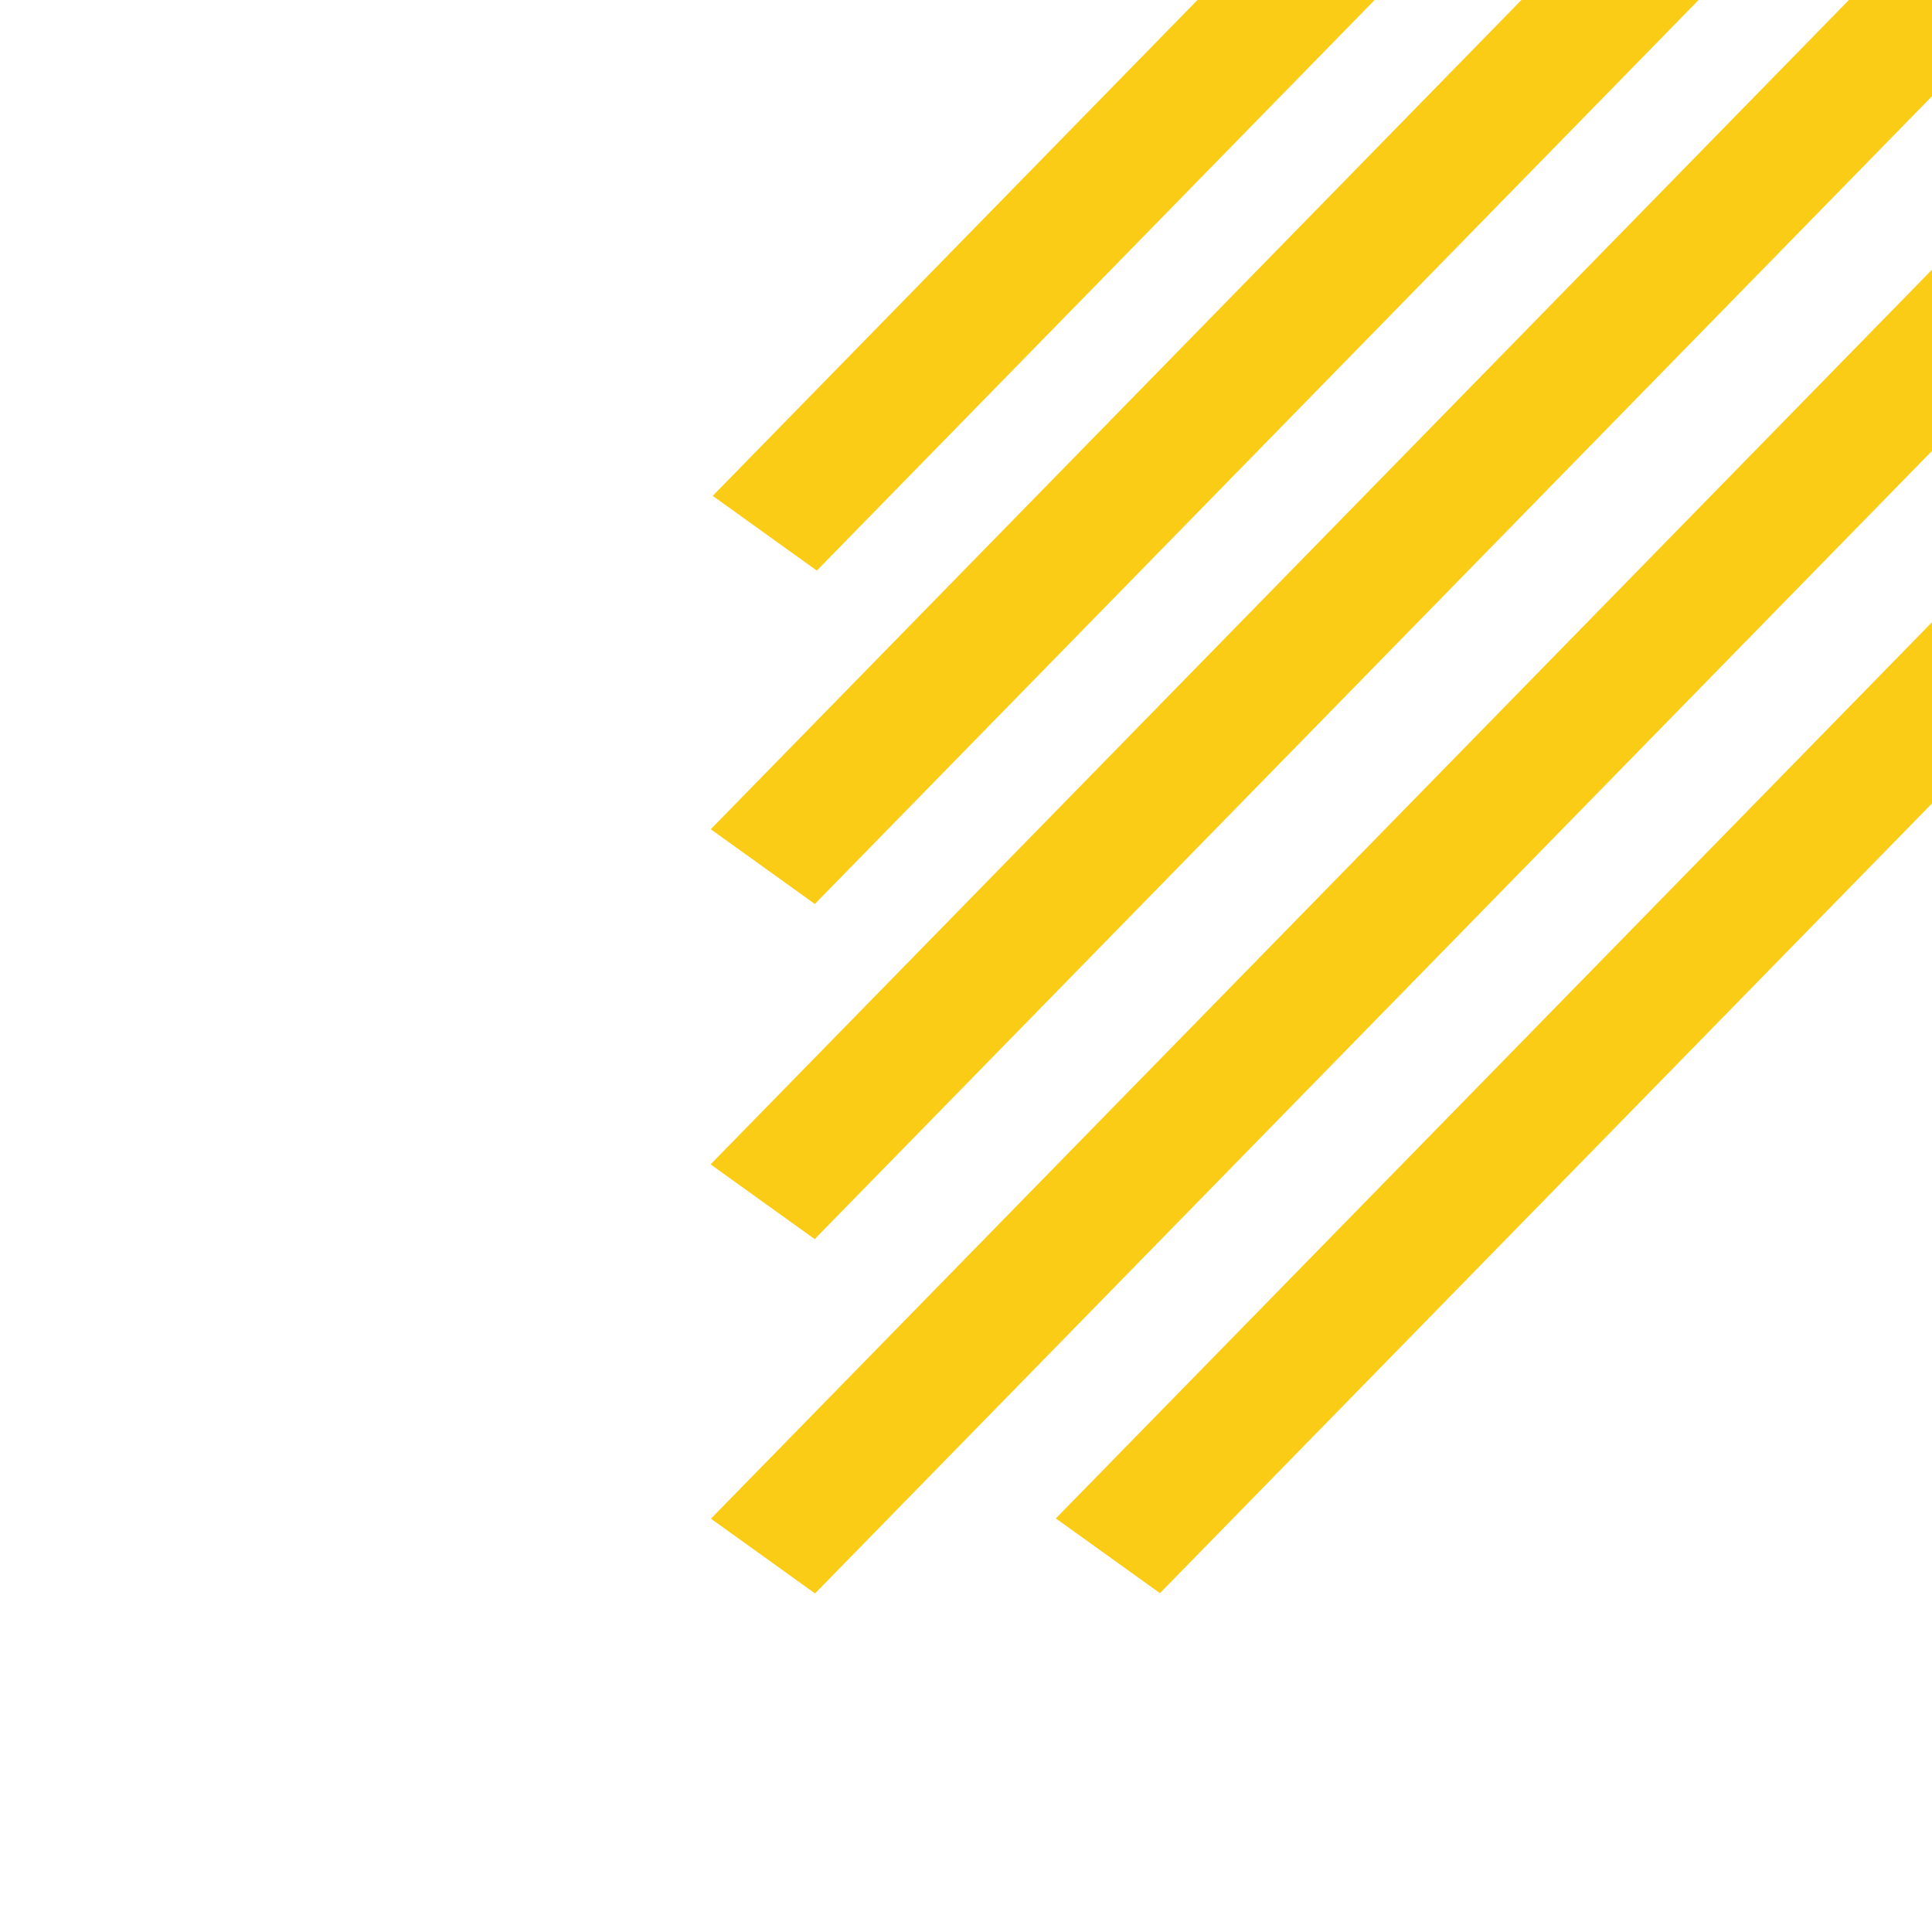
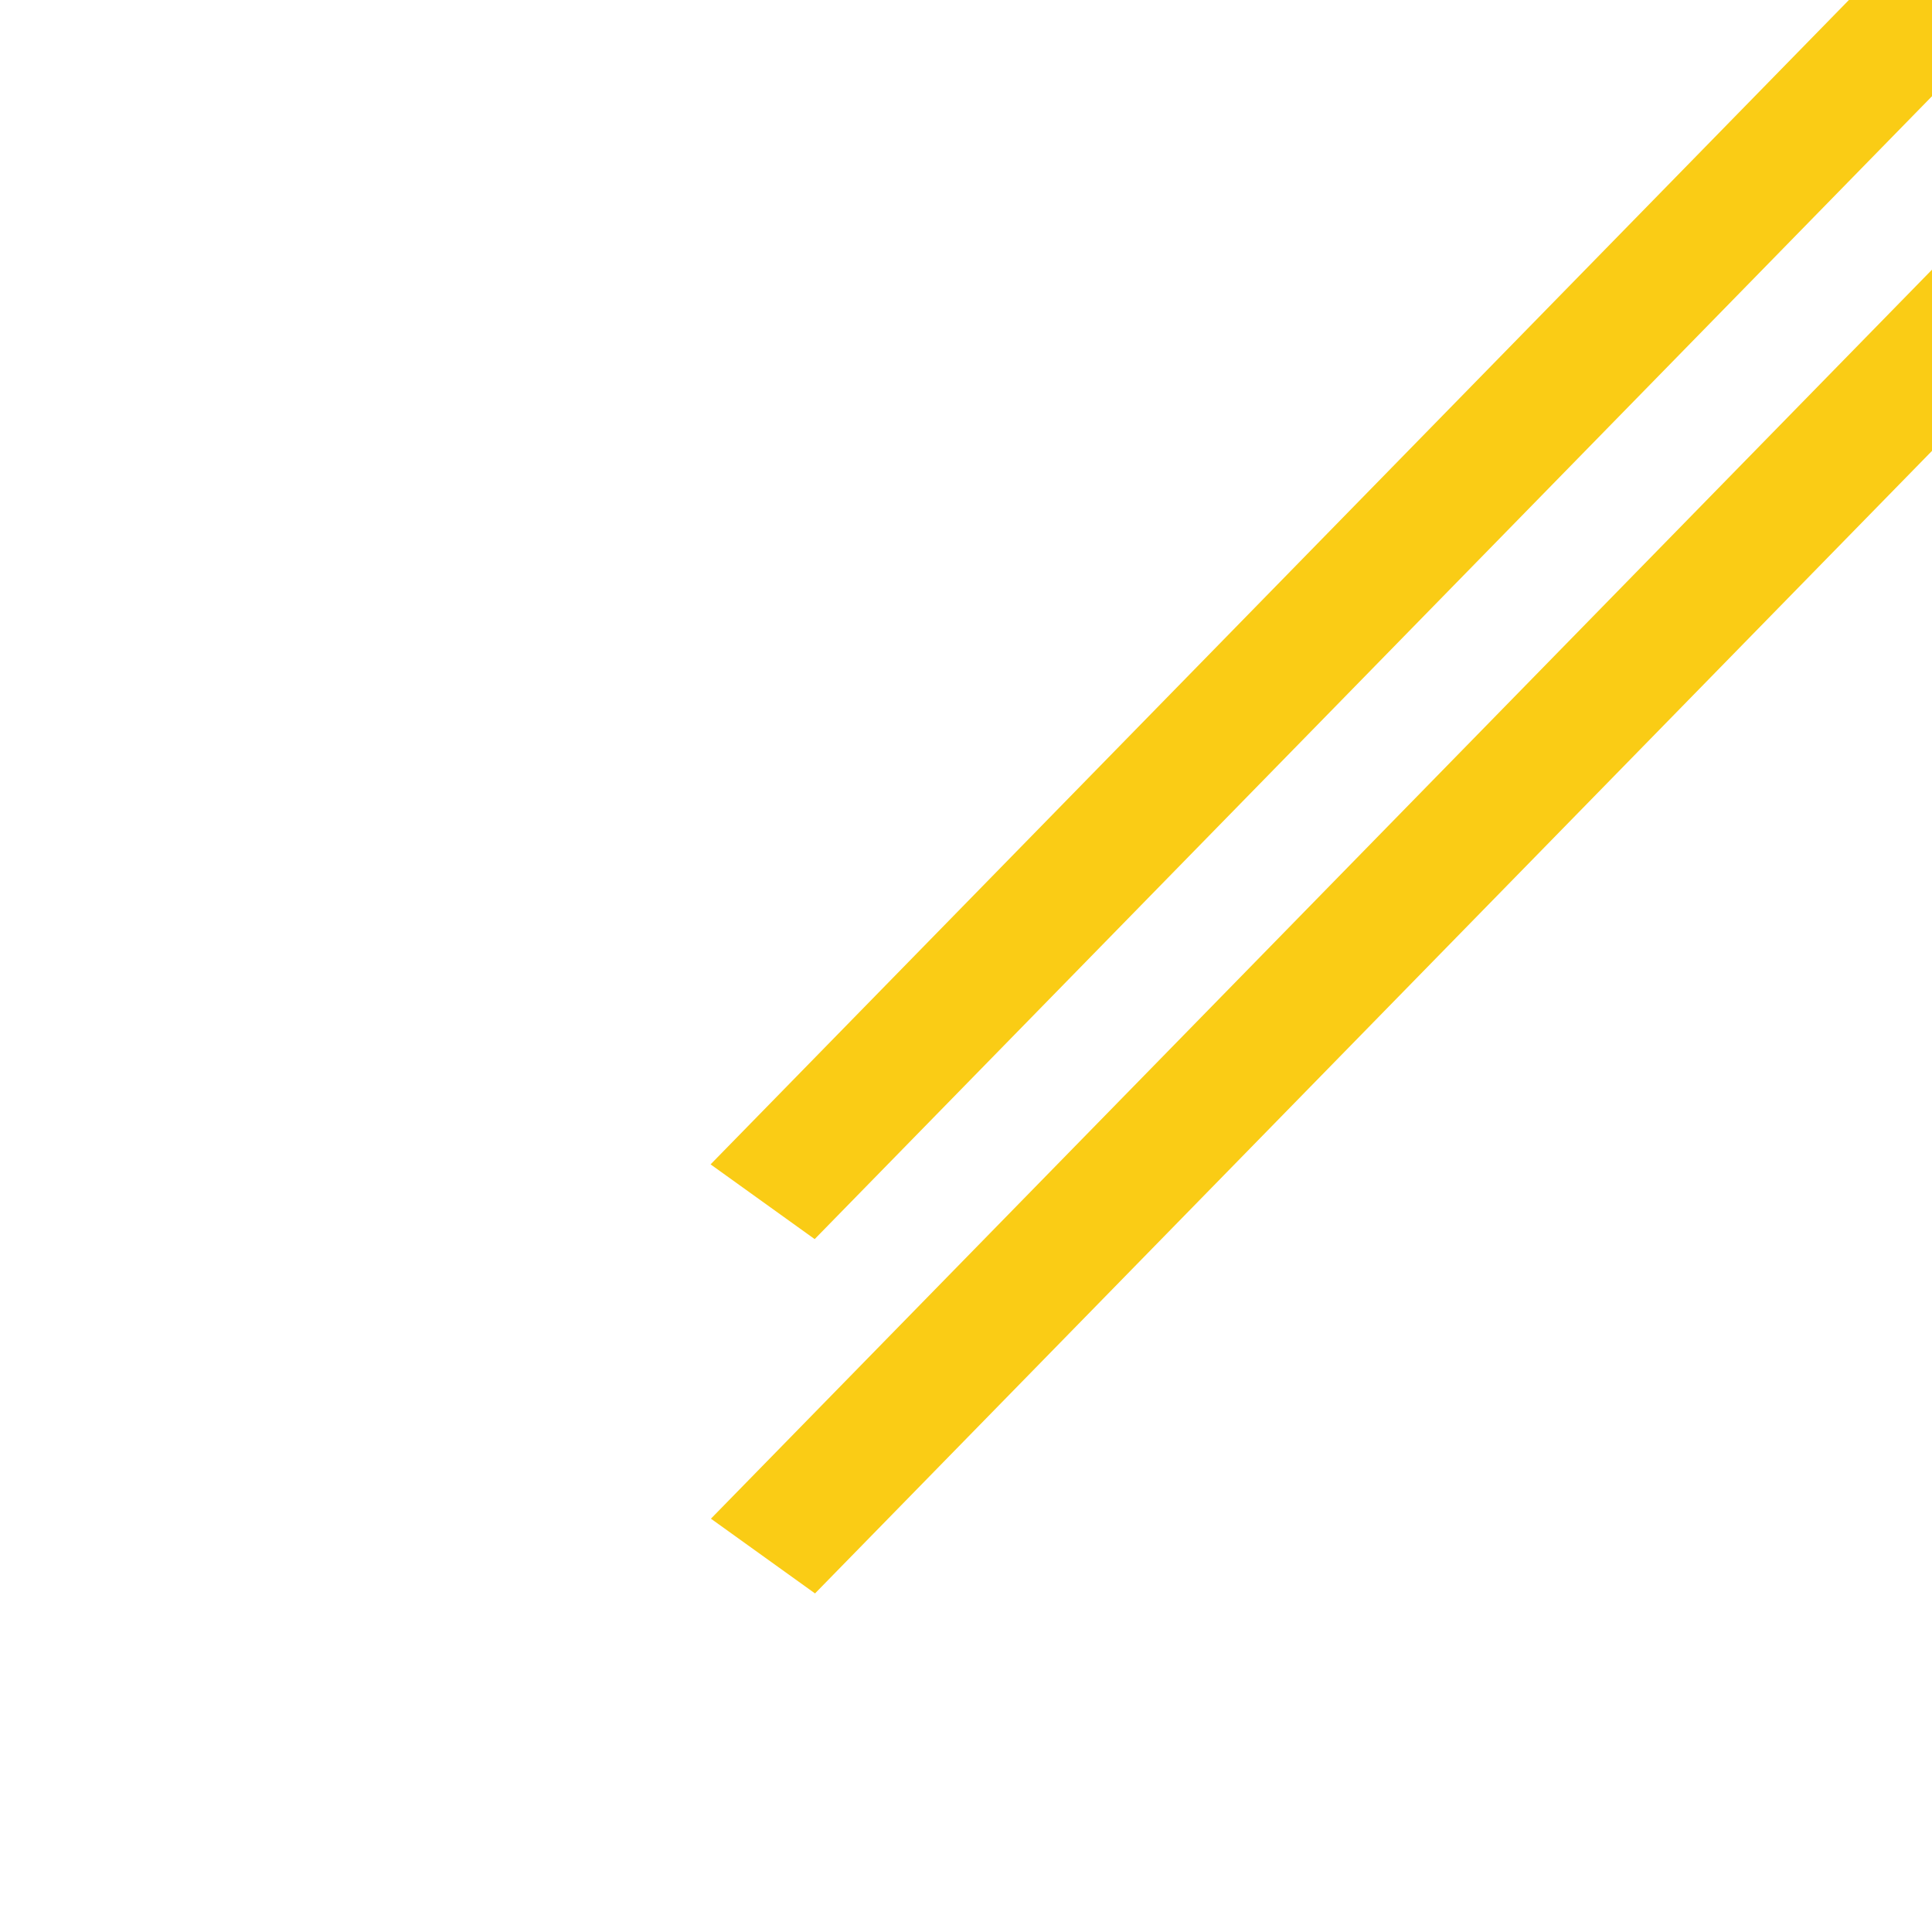
<svg xmlns="http://www.w3.org/2000/svg" width="150mm" height="150mm" viewBox="0 0 150 150" version="1.1" id="svg1">
  <defs id="defs1" />
  <g id="layer1">
    <rect style="fill:#facc15;fill-opacity:1;stroke:none;stroke-width:0.513" id="rect1" width="9.953" height="144.562" x="103.873" y="-102.823" transform="matrix(0.812,0.583,-0.699,0.715,0,0)" />
    <rect style="fill:#facc15;fill-opacity:1;stroke:none;stroke-width:0.513" id="rect1-5" width="9.953" height="144.562" x="123.353" y="-80.232" transform="matrix(0.812,0.583,-0.699,0.715,0,0)" />
-     <rect style="fill:#facc15;fill-opacity:1;stroke:none;stroke-width:0.513" id="rect1-5-7" width="9.953" height="144.562" x="67.275" y="-145.574" transform="matrix(0.812,0.583,-0.699,0.715,0,0)" />
-     <rect style="fill:#facc15;fill-opacity:1;stroke:none;stroke-width:0.513" id="rect1-2" width="9.953" height="144.562" x="85.475" y="-124.213" transform="matrix(0.812,0.583,-0.699,0.715,0,0)" />
-     <rect style="fill:#facc15;fill-opacity:1;stroke:none;stroke-width:0.513" id="rect1-5-6" width="9.953" height="144.562" x="142.716" y="-96.049" transform="matrix(0.812,0.583,-0.699,0.715,0,0)" />
  </g>
</svg>